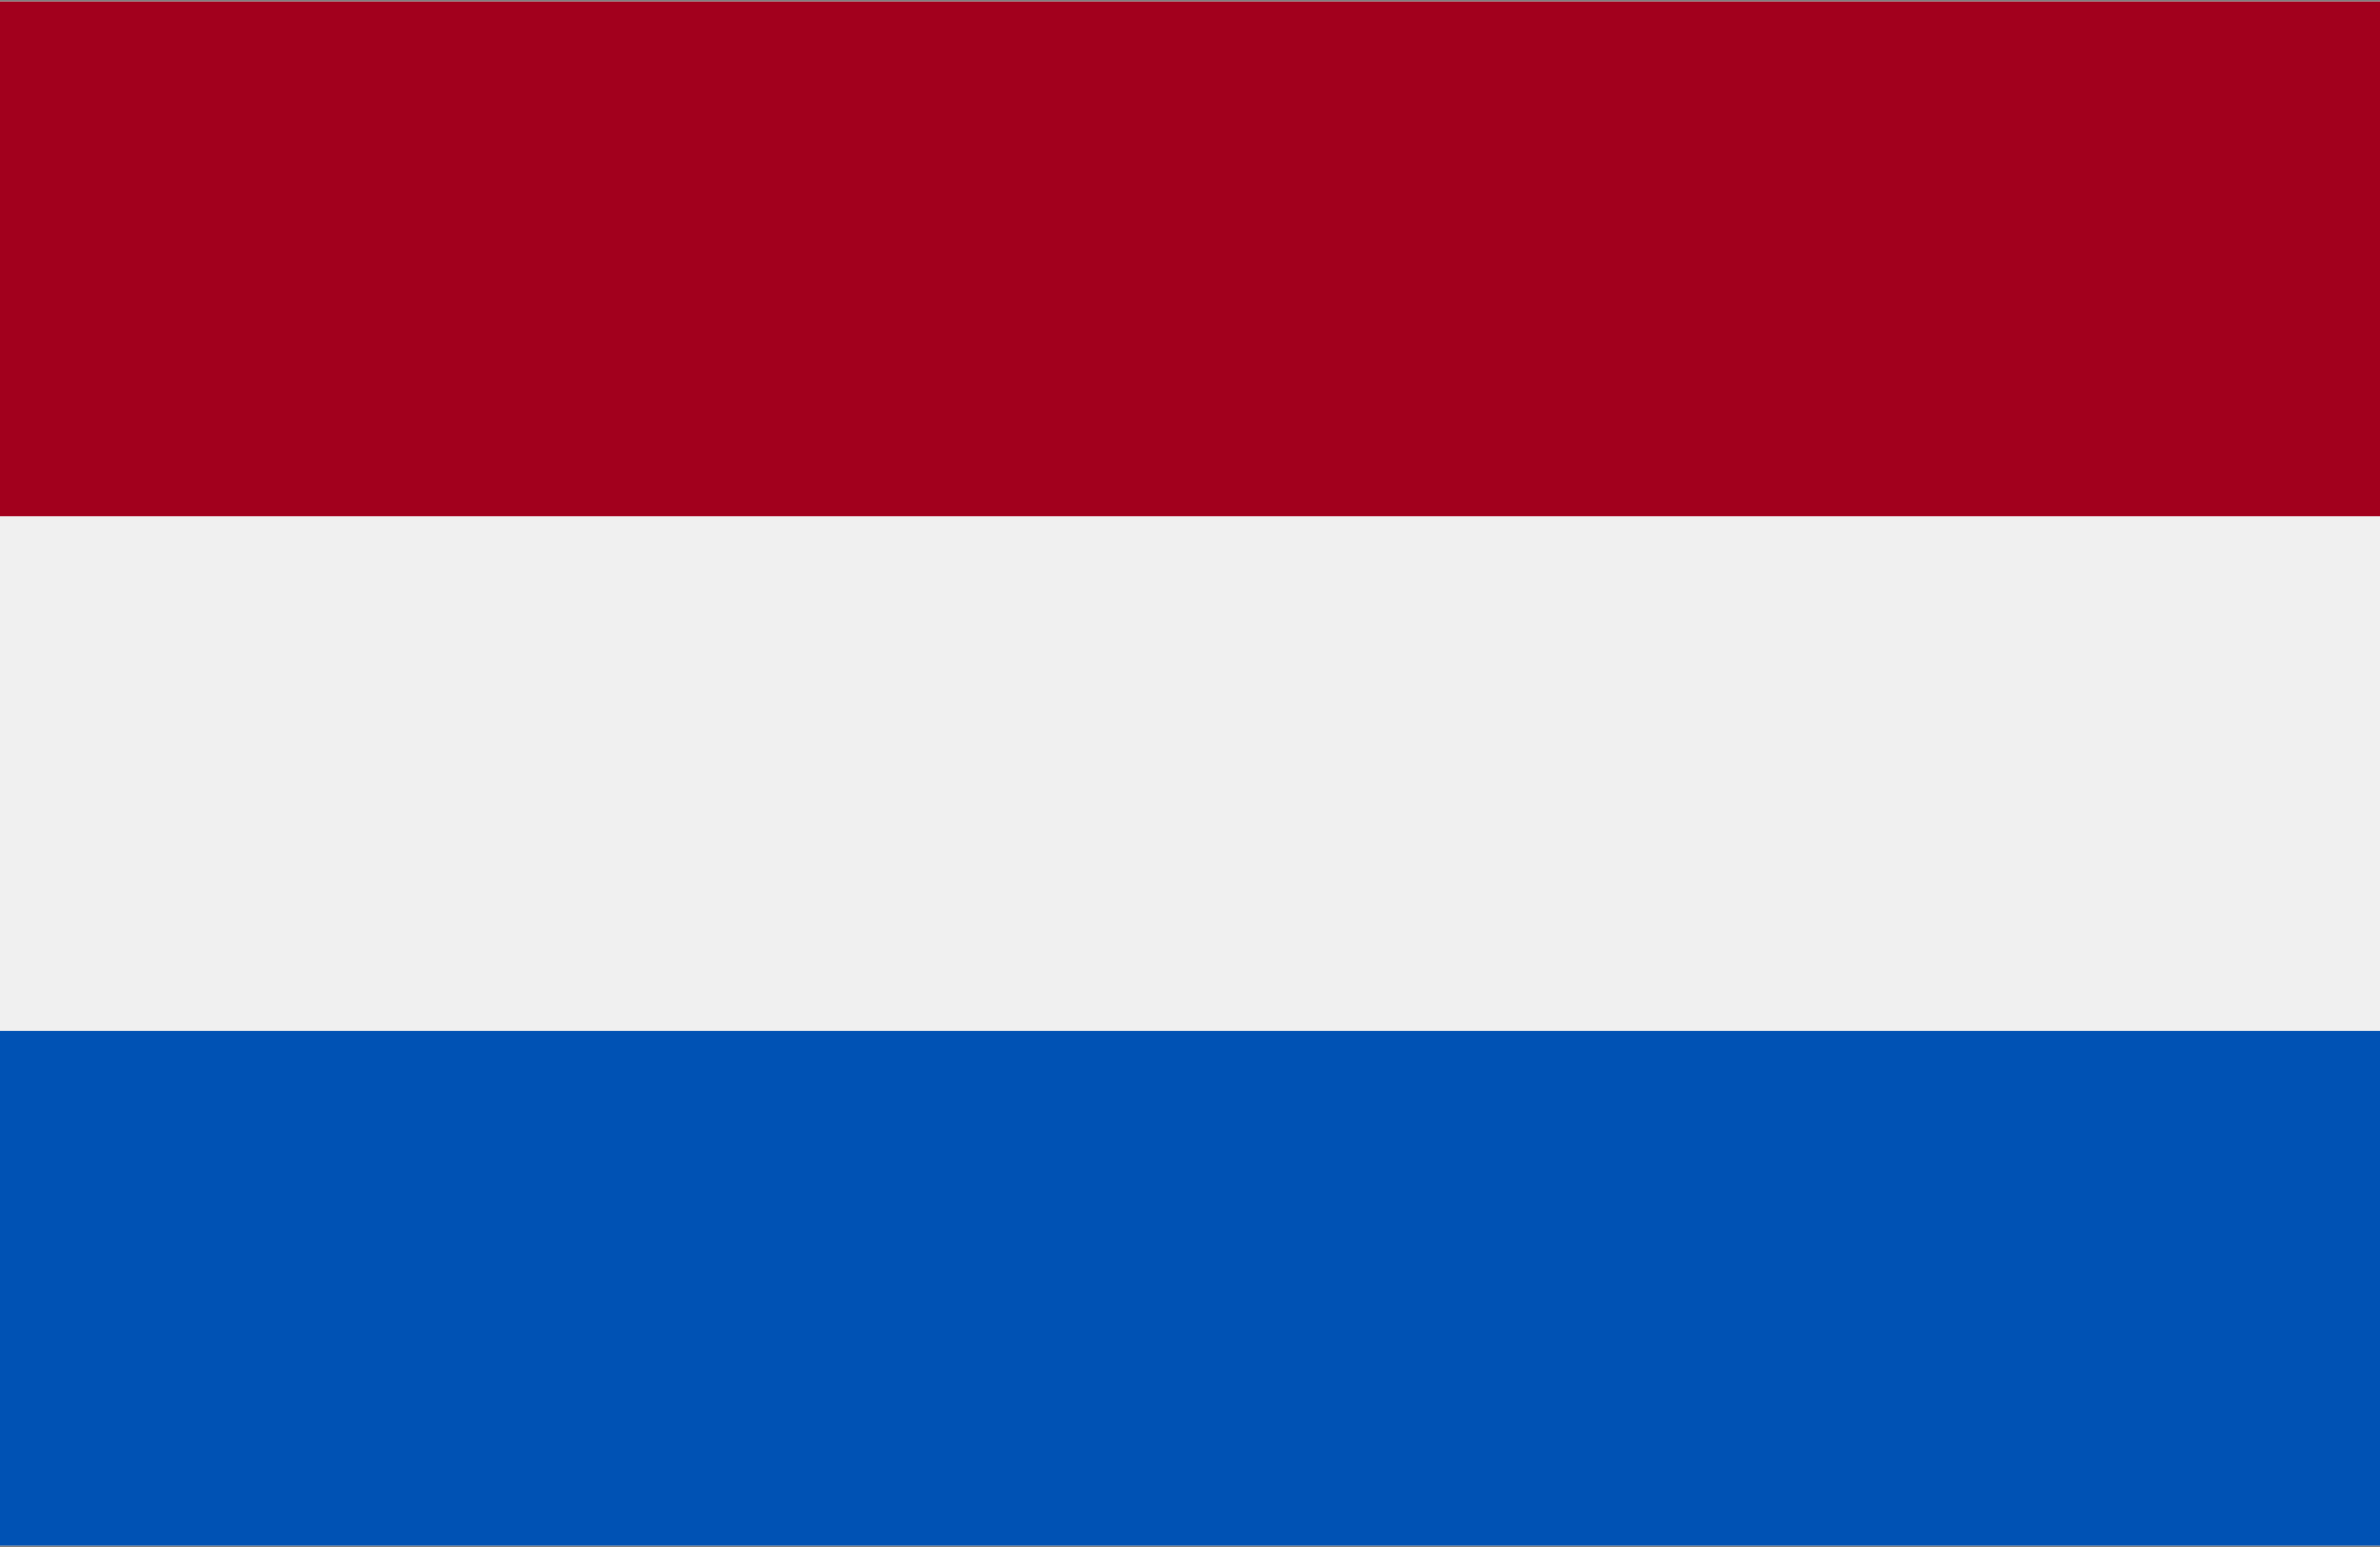
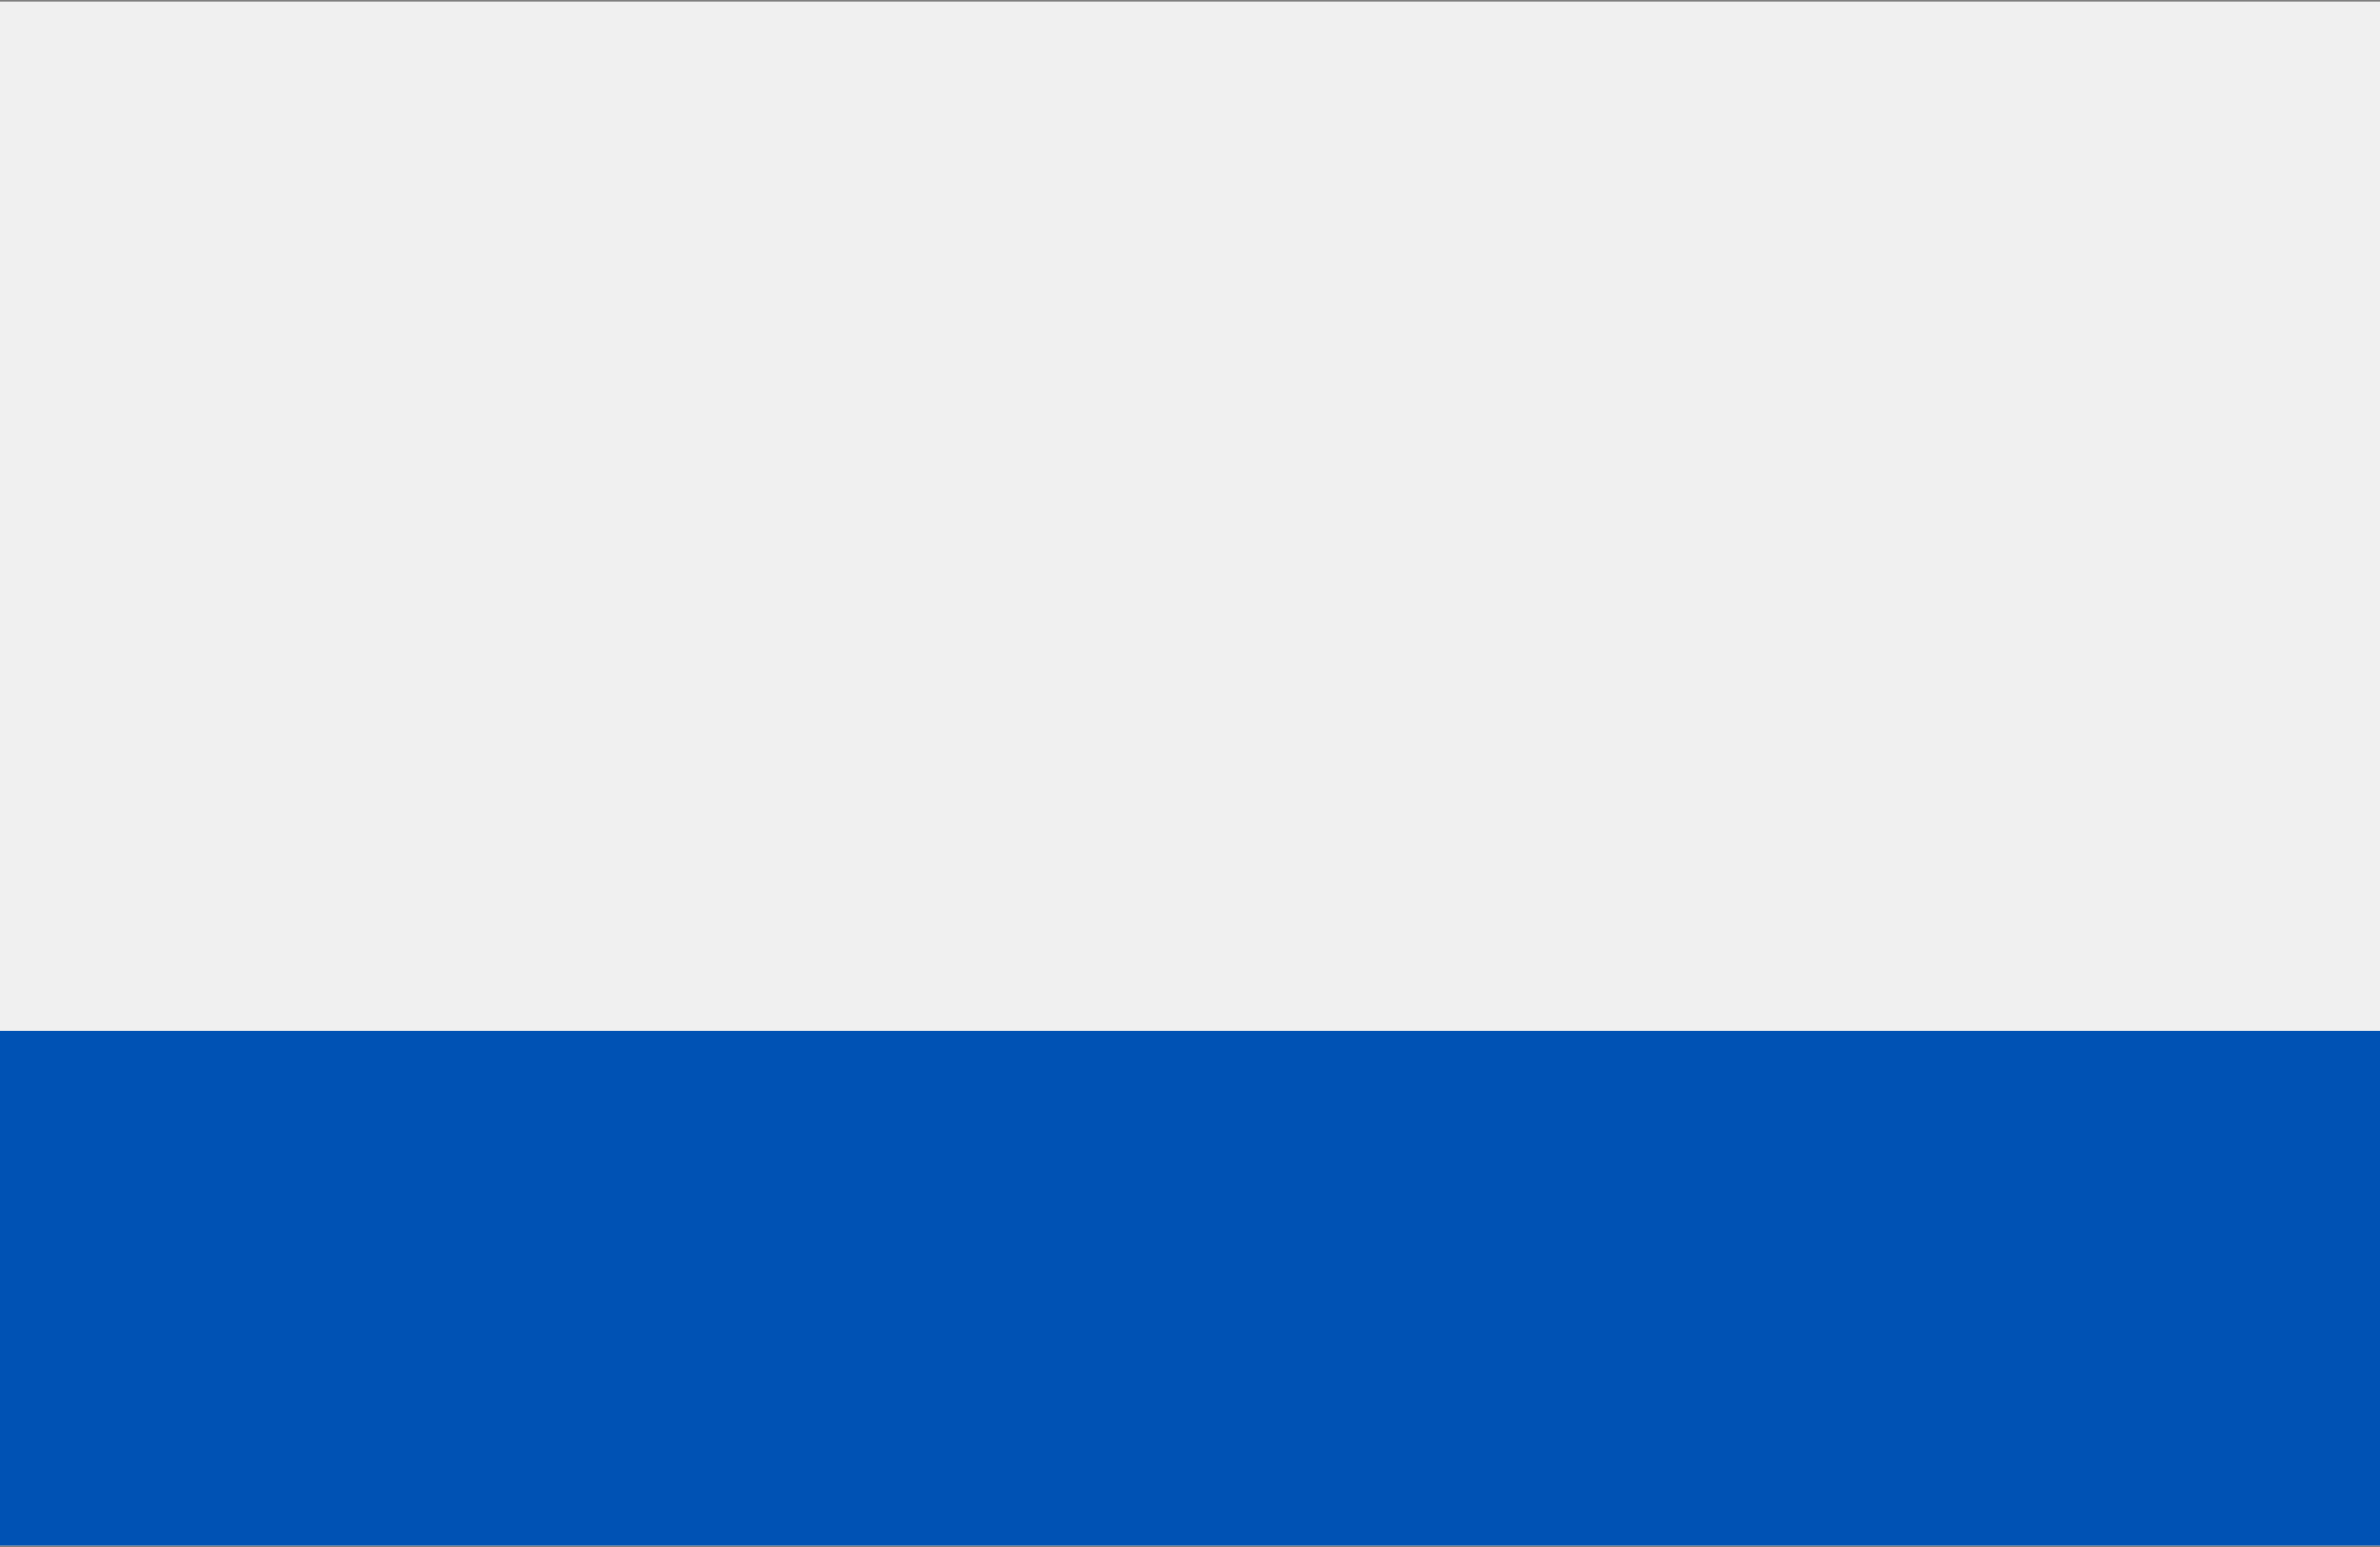
<svg xmlns="http://www.w3.org/2000/svg" width="20px" height="13px" viewBox="0 0 20 13" version="1.1">
  <rect x="0" y="0" width="20" height="13" fill="#808080" stroke="none" />
  <title>netherlands-1</title>
  <g id="Page-1" stroke="none" stroke-width="1" fill="none" fill-rule="evenodd">
    <g id="Home-Copy" transform="translate(-1196, -1659)" fill-rule="nonzero">
      <g id="netherlands-1" transform="translate(1196, 1659.013)">
        <rect id="Rectangle" fill="#F0F0F0" x="0" y="-1.13686838e-13" width="20" height="12.974" />
-         <rect id="Rectangle" fill="#A2001D" x="0" y="-1.13686838e-13" width="20" height="4.325" />
        <rect id="Rectangle" fill="#0052B4" x="0" y="8.65" width="20" height="4.325" />
      </g>
    </g>
  </g>
</svg>